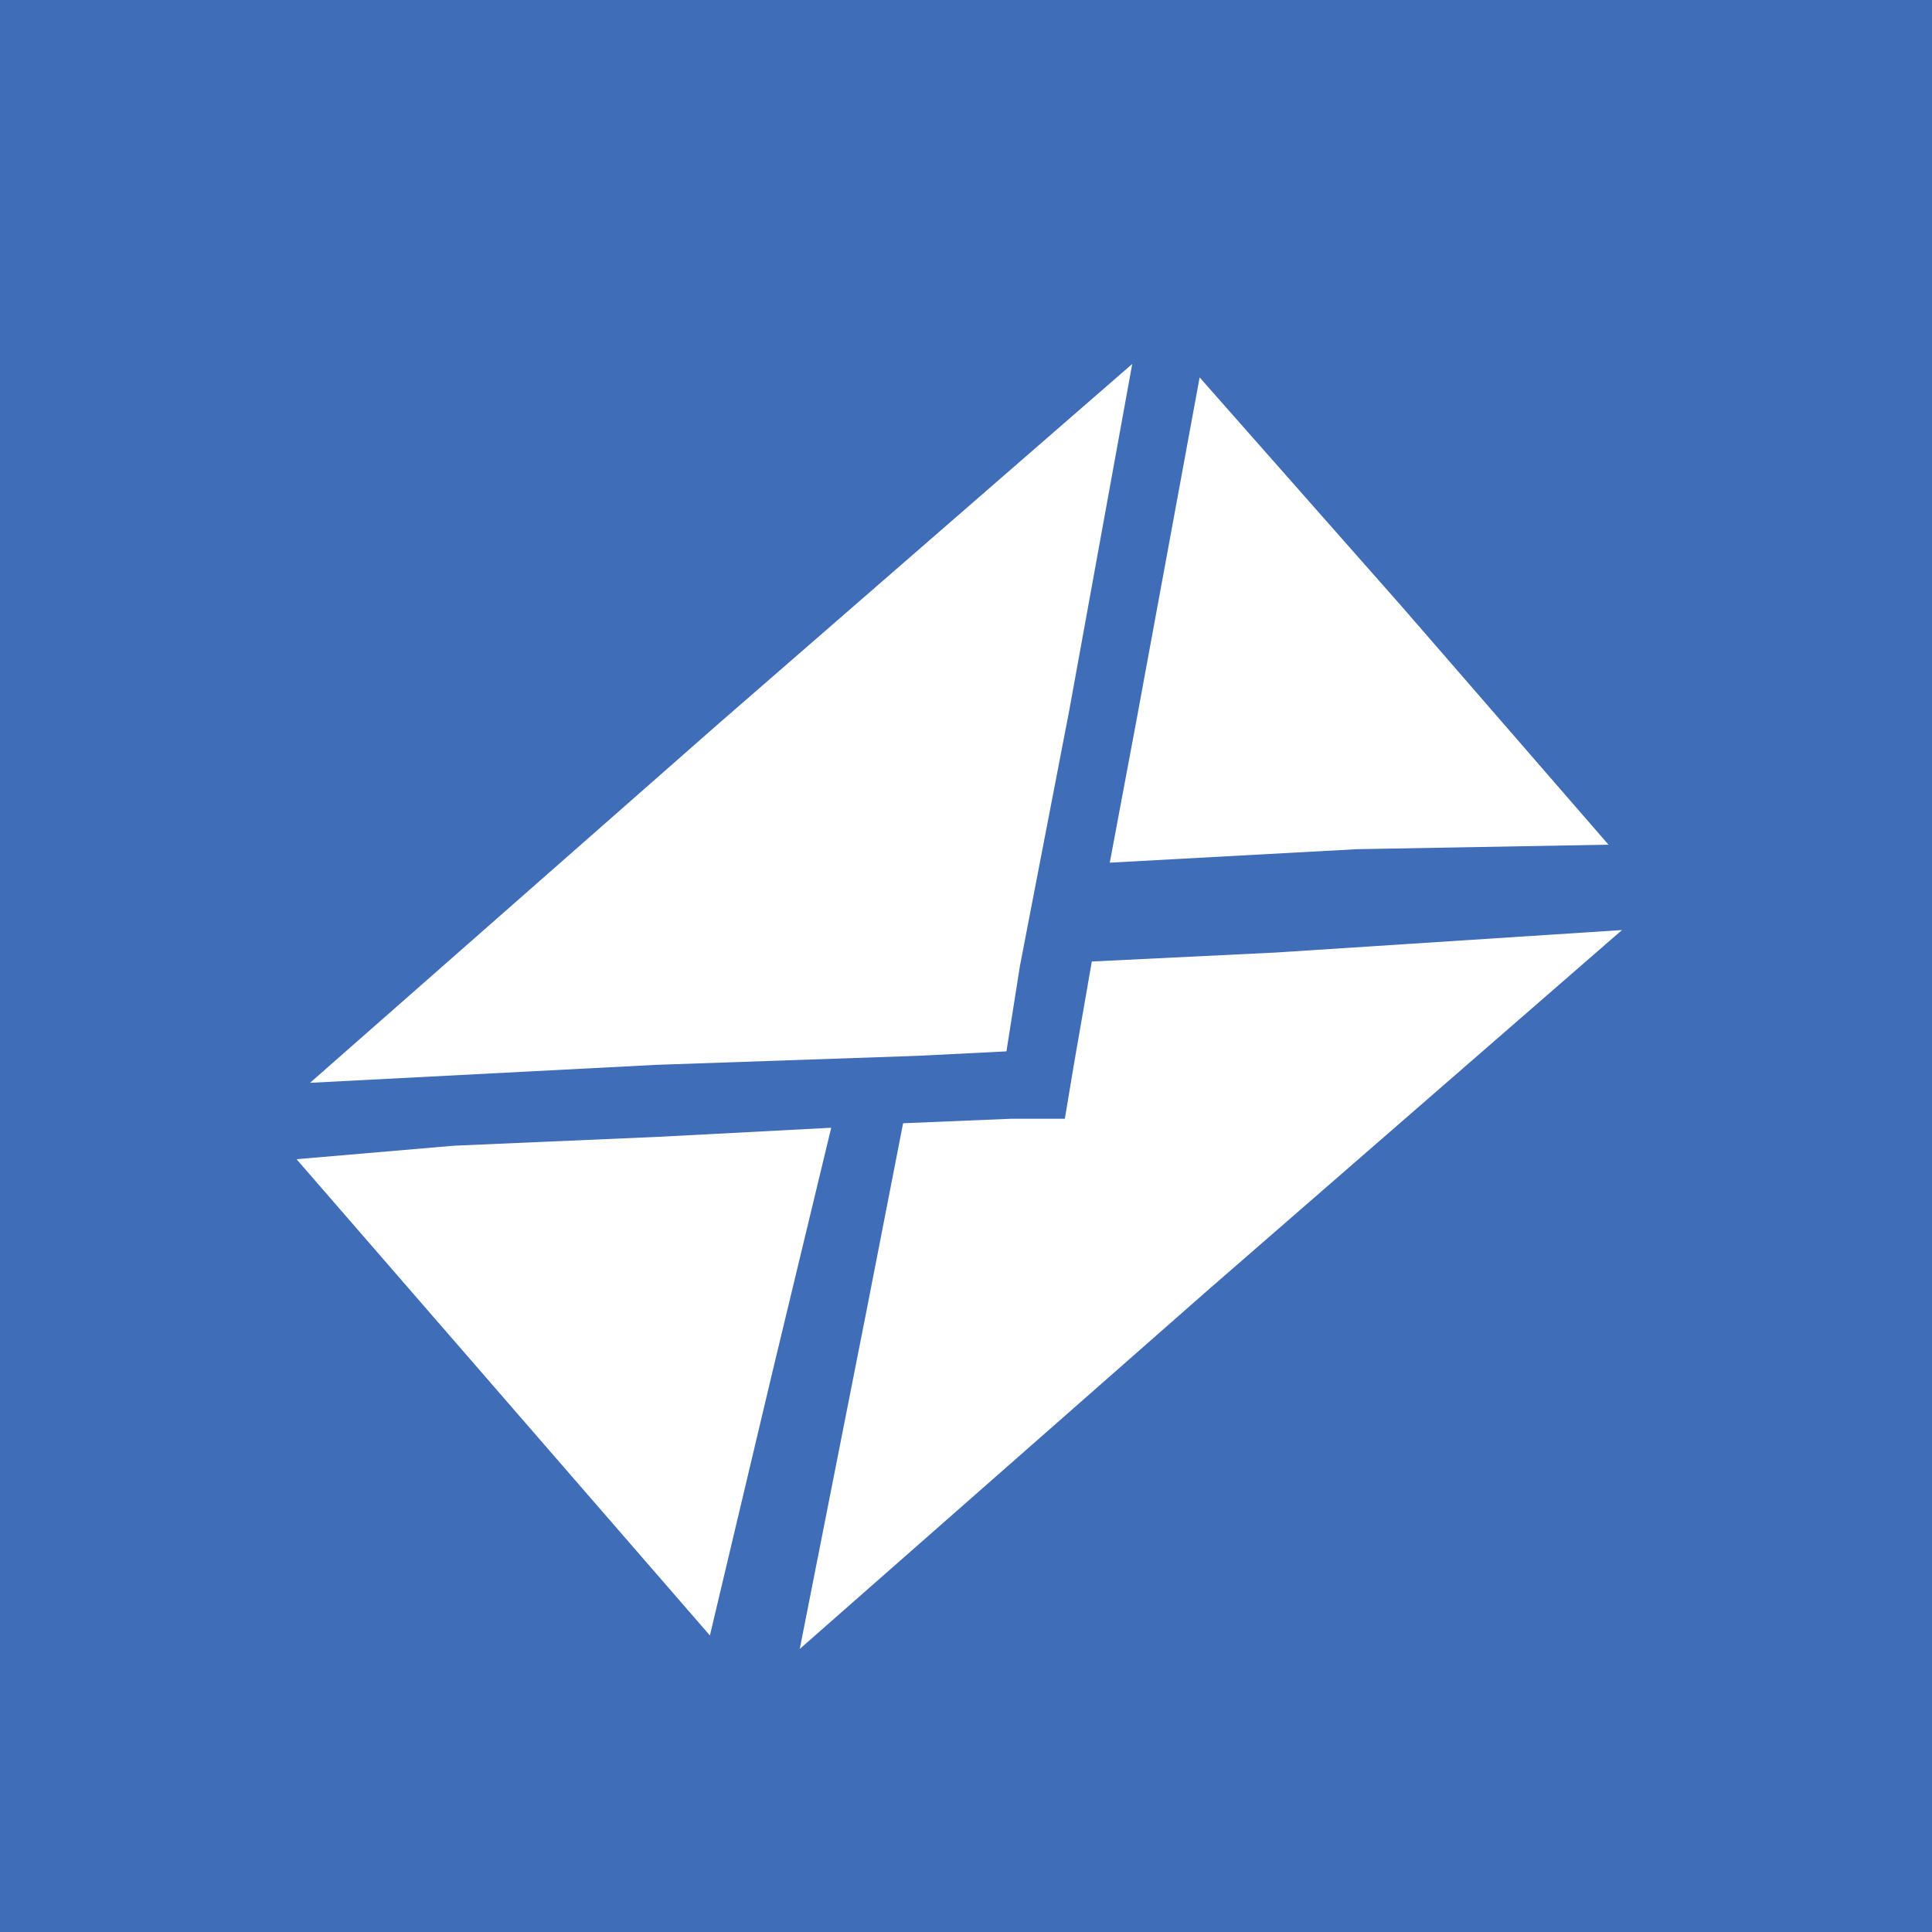
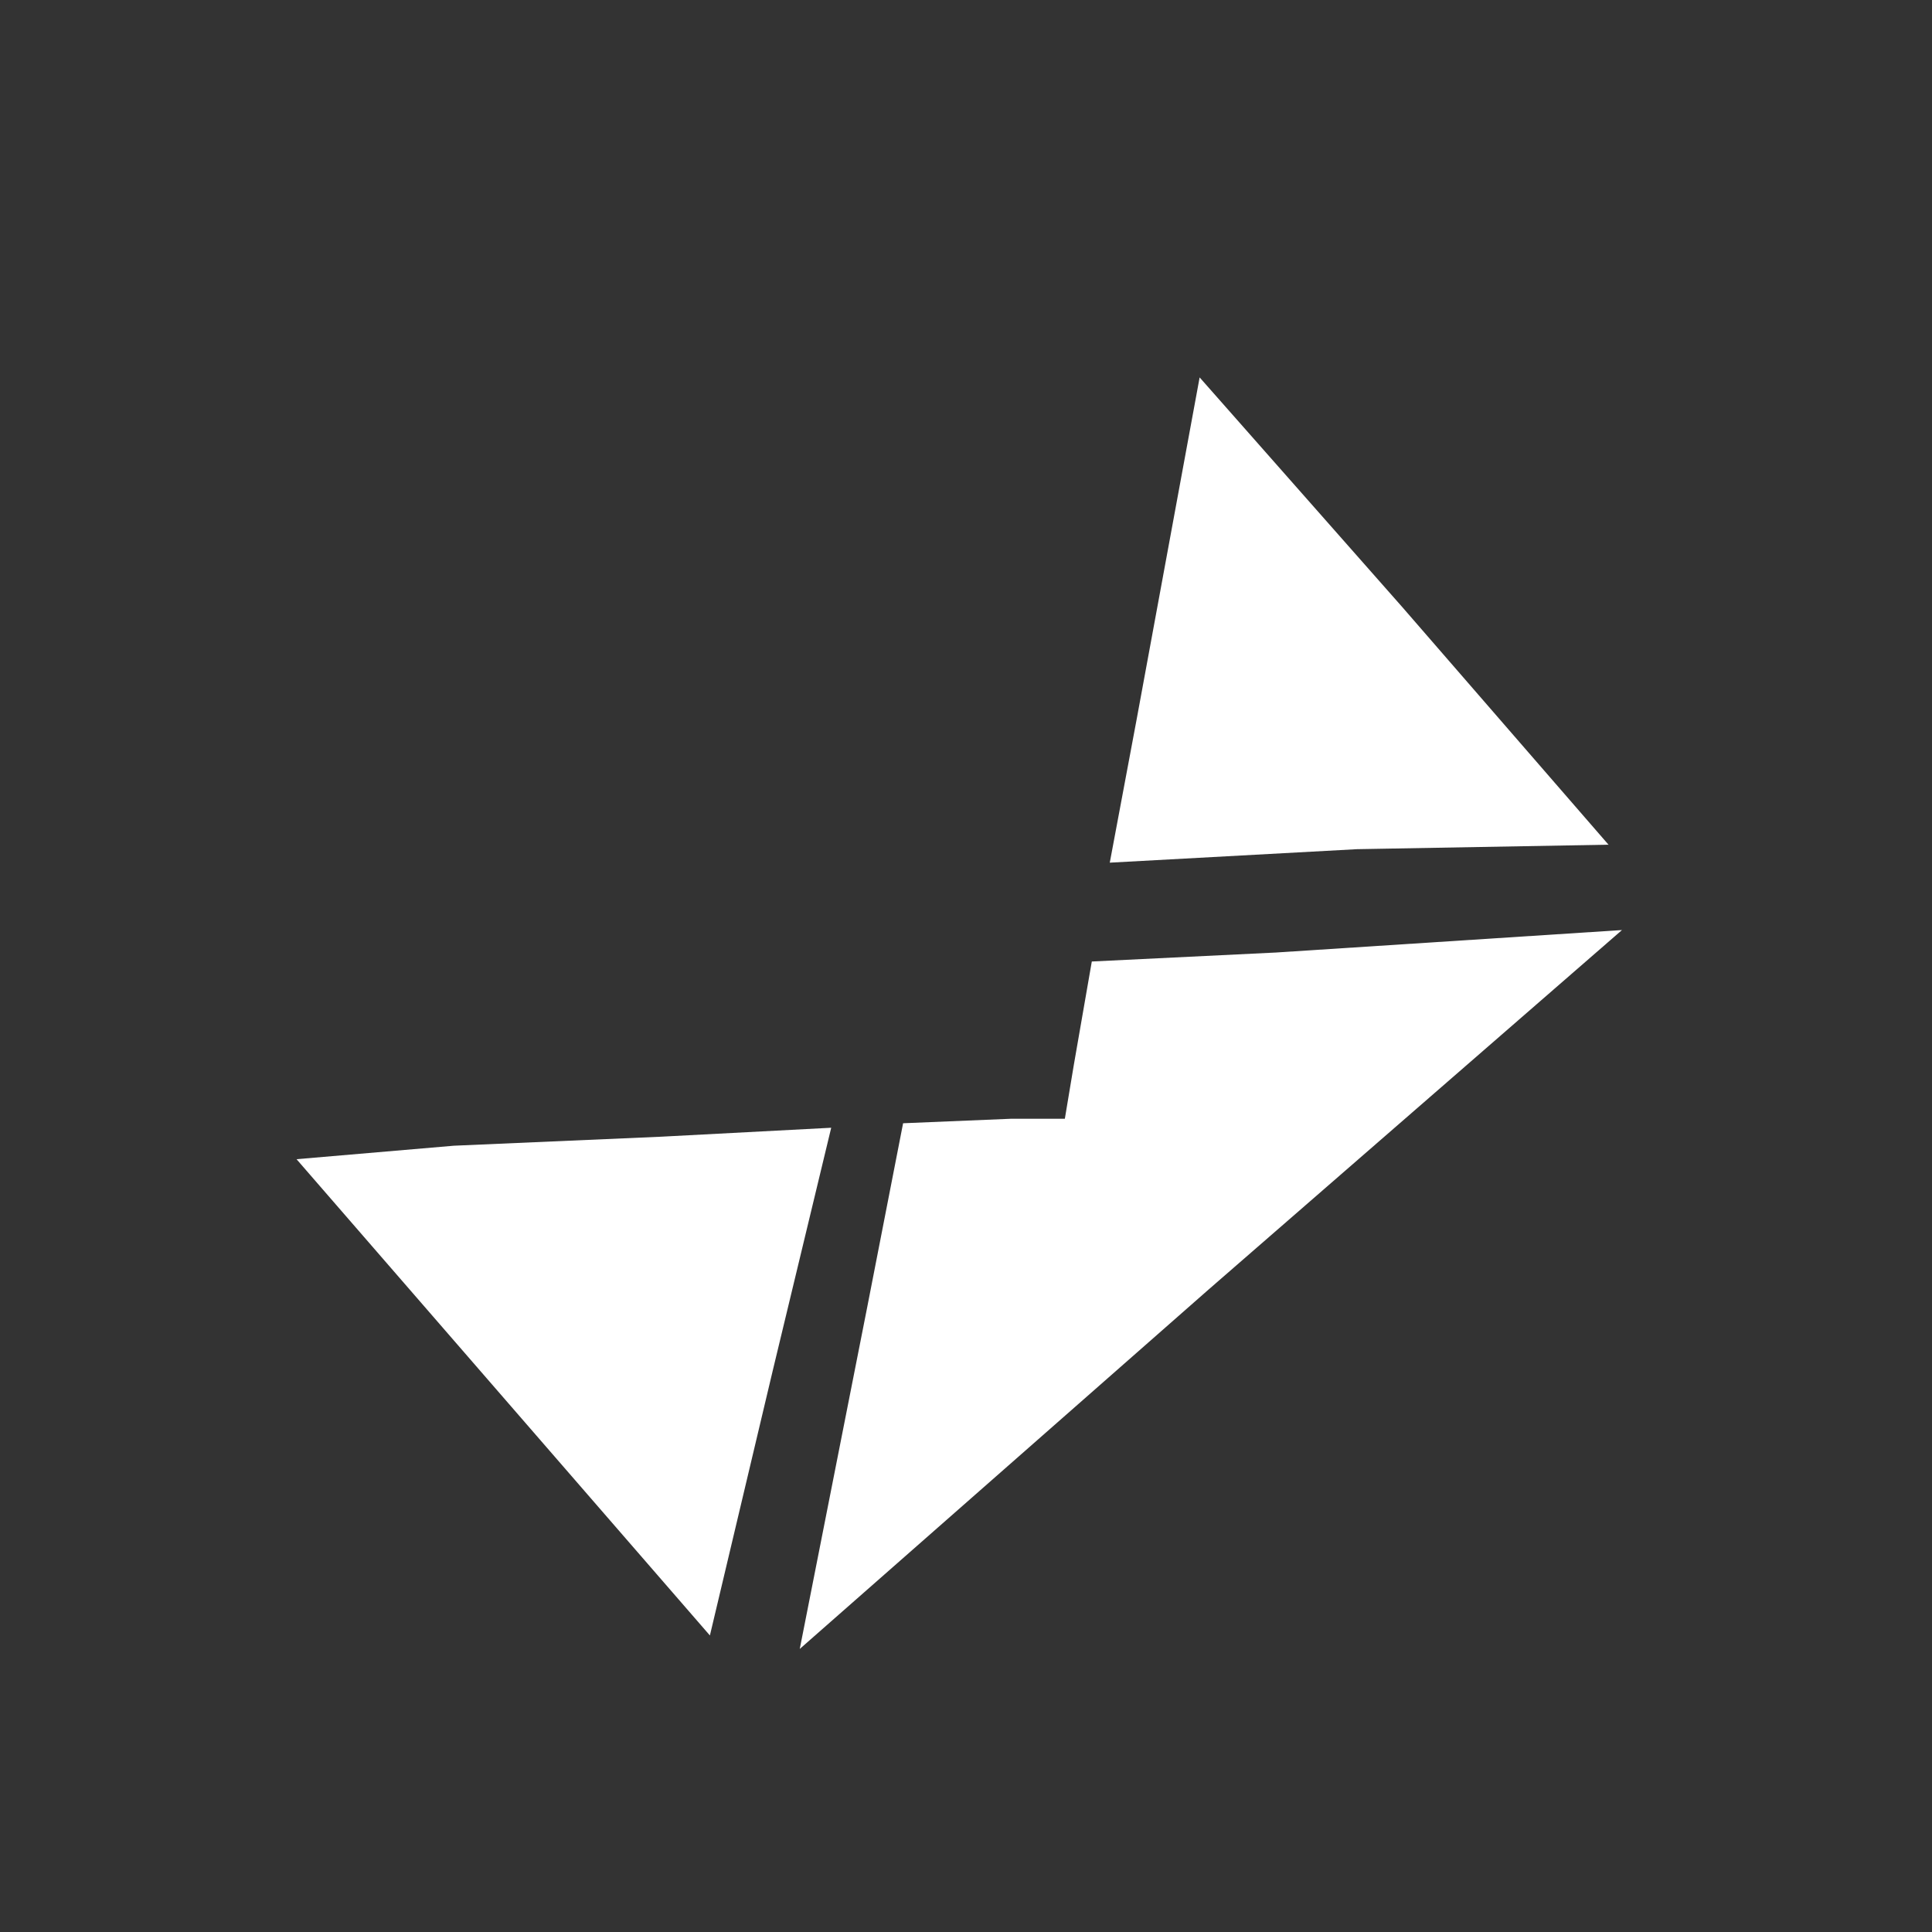
<svg xmlns="http://www.w3.org/2000/svg" width="100%" height="100%" viewBox="0 0 43 43" version="1.1" xml:space="preserve" style="fill-rule:evenodd;clip-rule:evenodd;stroke-linejoin:round;stroke-miterlimit:1.414;">
  <rect x="0" y="0" width="43" height="43" fill="#333333" stroke="none" />
  <rect id="ArtBoard1" x="0" y="0" width="42.7" height="42.7" style="fill:none;" />
  <g>
-     <rect x="0" y="0" width="43" height="43" style="fill:#406db8;" />
    <g>
      <path d="M24.3,21.4l-0.4,2.3l-0.2,1.2l-1.2,0l-2.4,0.1l-0.8,4.1l-1.5,7.6l9.1,-8l9.2,-8l-7.7,0.5l-4.1,0.2l0,0Z" style="fill:#fff;fill-rule:nonzero;" />
      <path d="M26.7,8.4l-1.4,7.6l-0.6,3.2l5.5,-0.3l5.6,-0.1l-4.6,-5.3l-4.5,-5.1l0,0Z" style="fill:#fff;fill-rule:nonzero;" />
      <path d="M10.1,25.5l-3.5,0.3l9.2,10.6l1.4,-5.9l1.3,-5.4l-3.8,0.2l-4.6,0.2Z" style="fill:#fff;fill-rule:nonzero;" />
-       <path d="M6.9,24.1l7.7,-0.4l5.8,-0.2l2,-0.1l0.3,-1.9l1.1,-5.7l1.4,-7.7l-9.2,8l-9.1,8l0,0Z" style="fill:#fff;fill-rule:nonzero;" />
    </g>
  </g>
</svg>